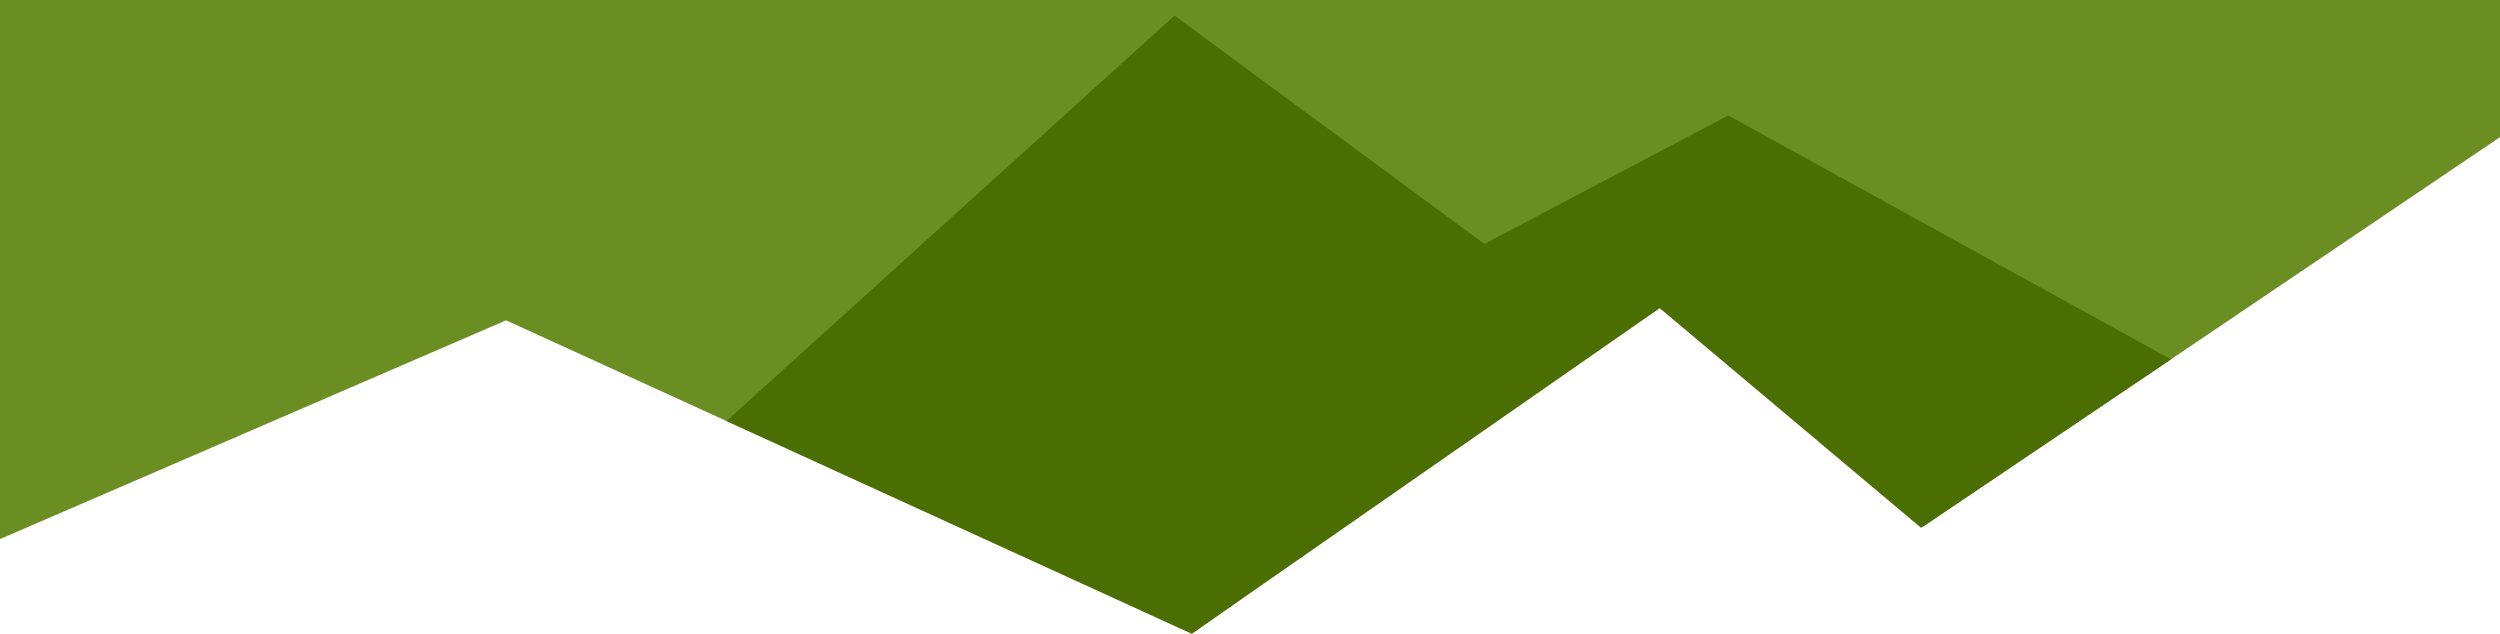
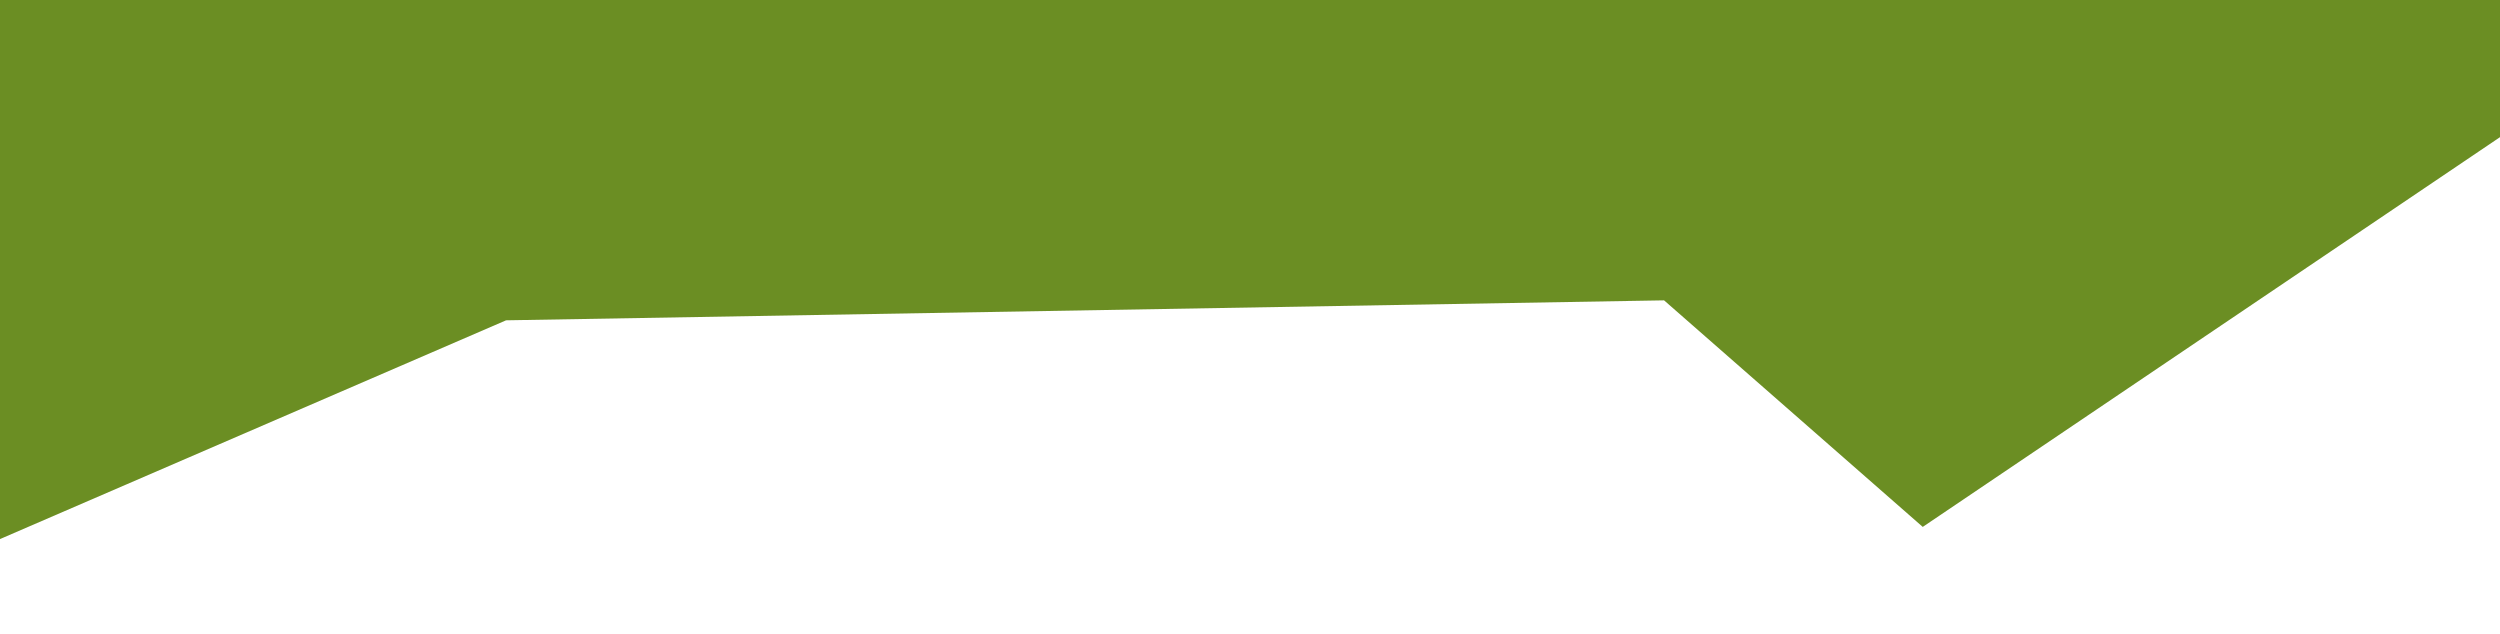
<svg xmlns="http://www.w3.org/2000/svg" width="1440" height="365" viewBox="0 0 1440 365" fill="none">
-   <path d="M0 310.5V104V0H1440V79L1107.5 303.5L958.5 173L686.5 365L291.5 184.5L0 310.5Z" fill="#6B8E23" />
-   <path d="M676.5 9L418.5 242.5L686.5 365L956 177.5L1106.5 304L1250.5 207L995.5 66.5L855 140.5L676.5 9Z" fill="#4B6E03" />
+   <path d="M0 310.5V104V0H1440V79L1107.5 303.5L958.5 173L291.5 184.5L0 310.5Z" fill="#6B8E23" />
</svg>